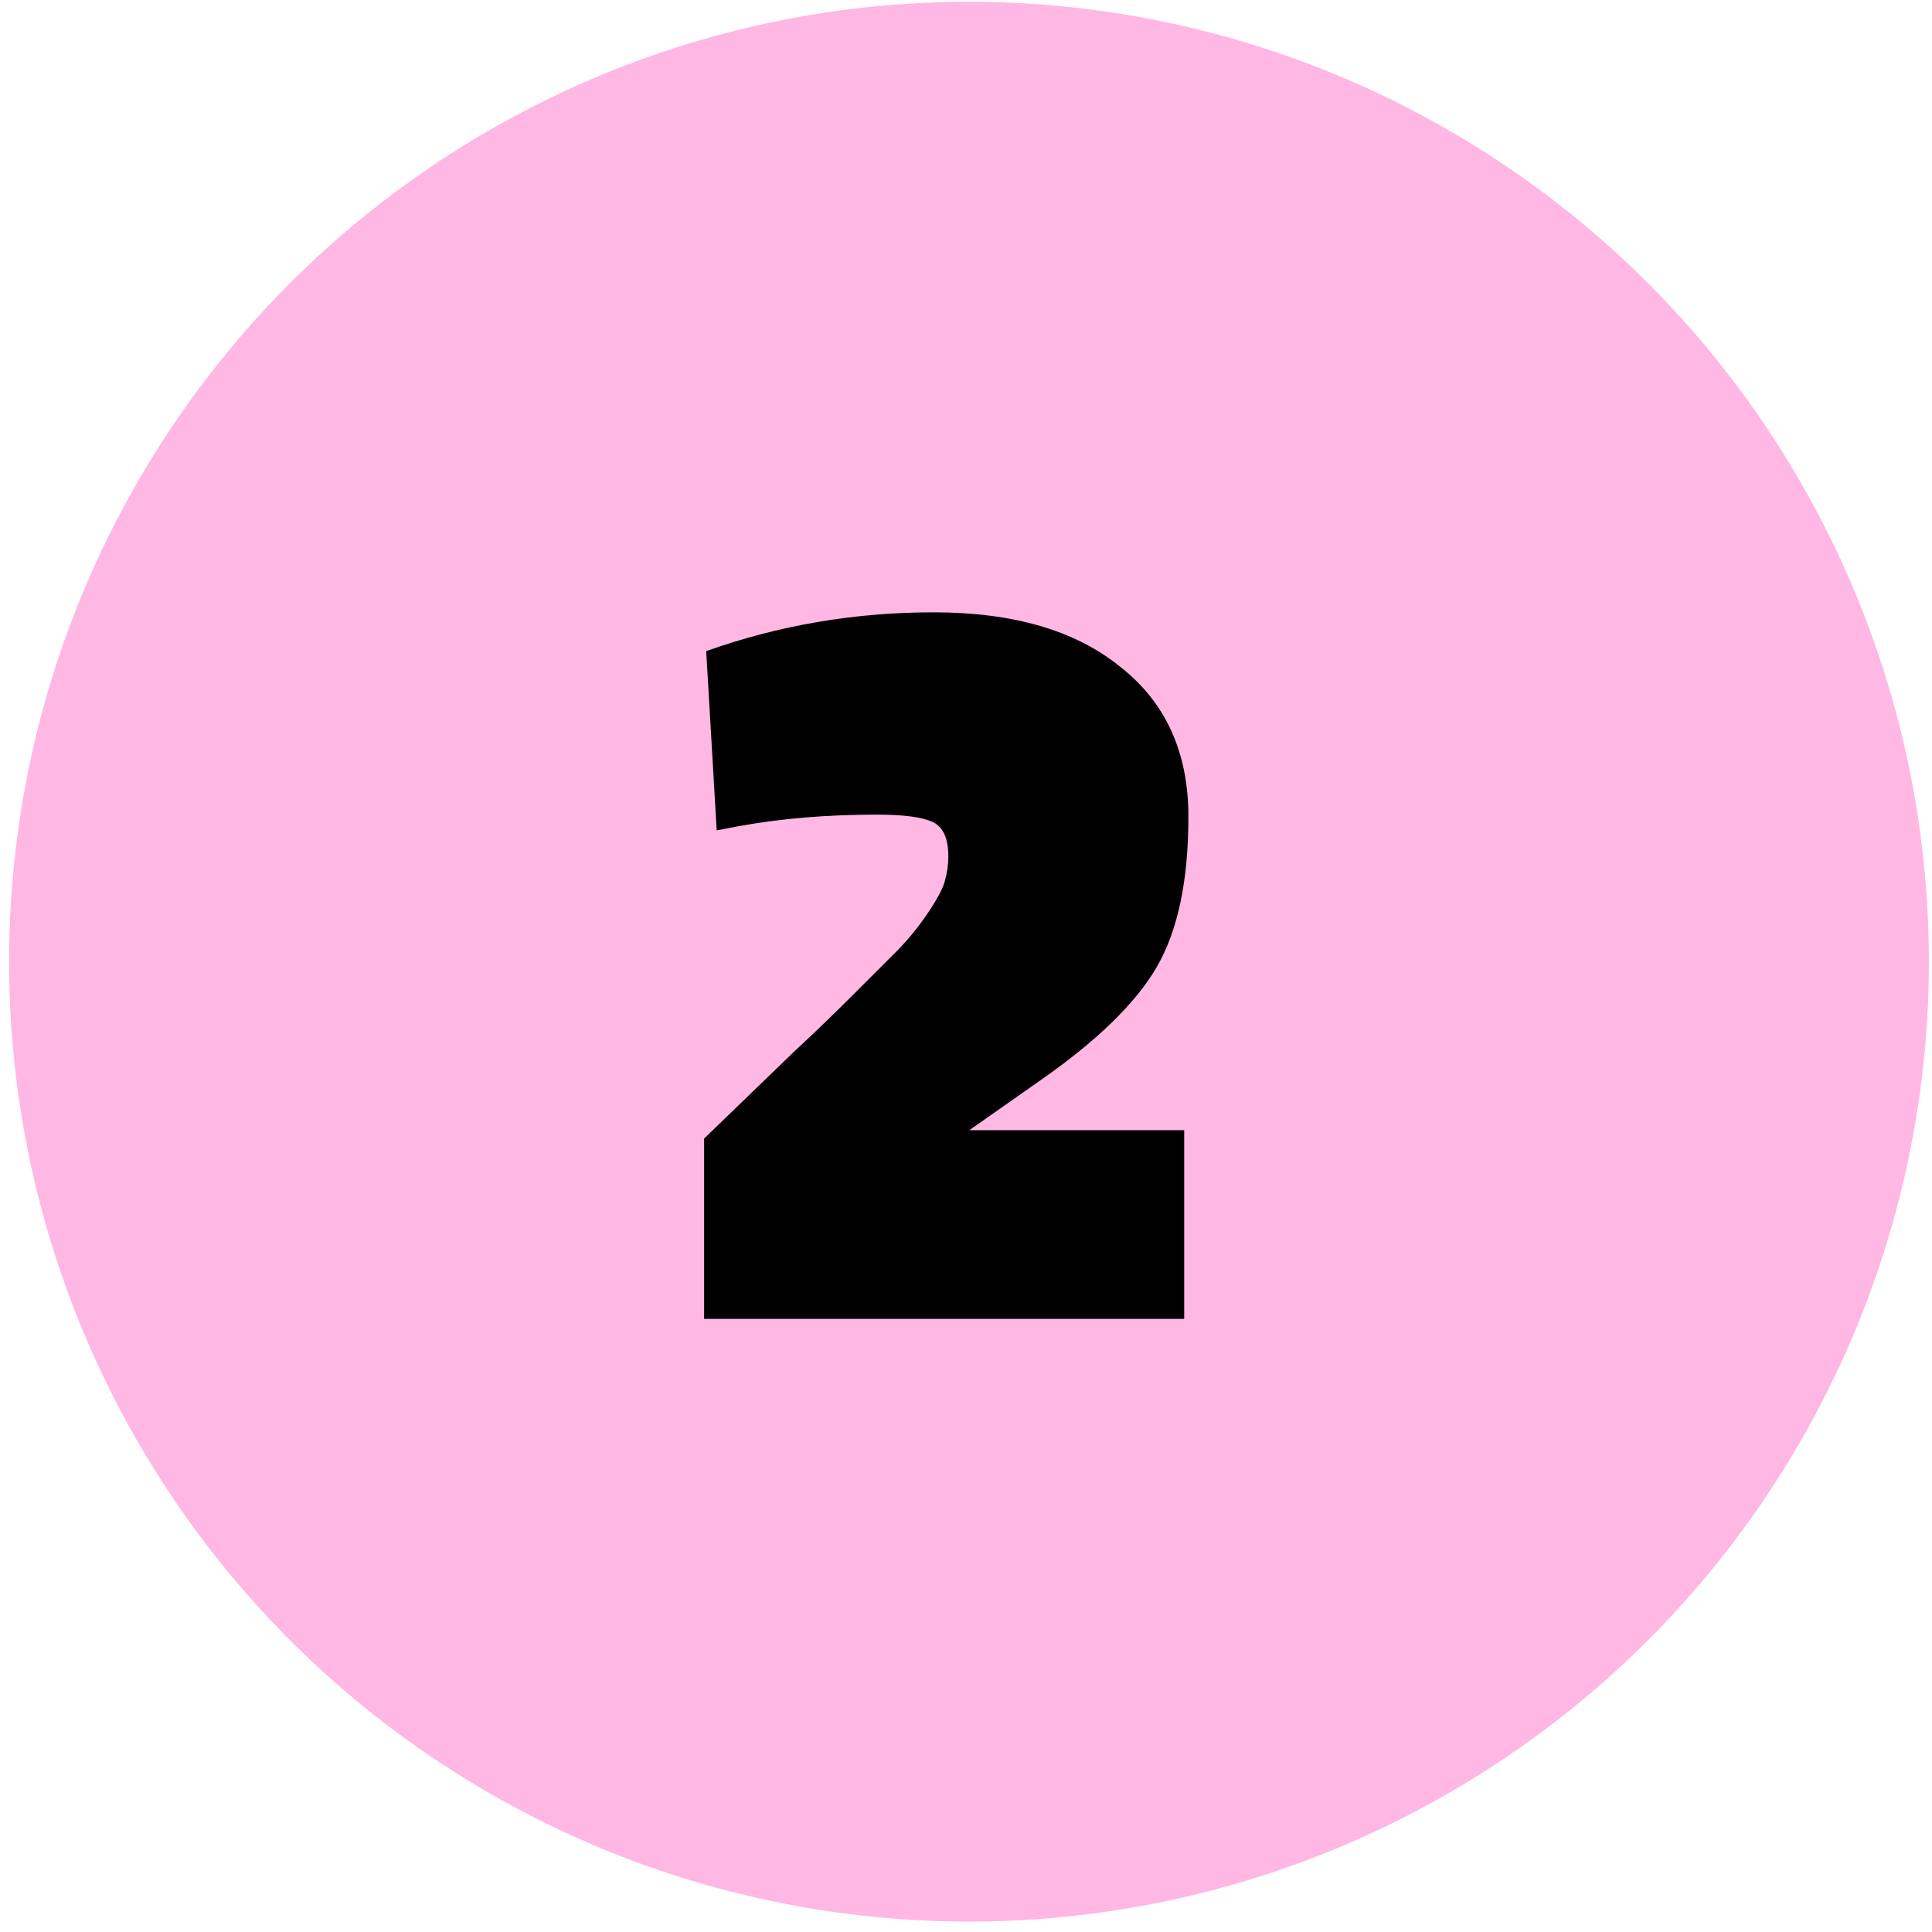
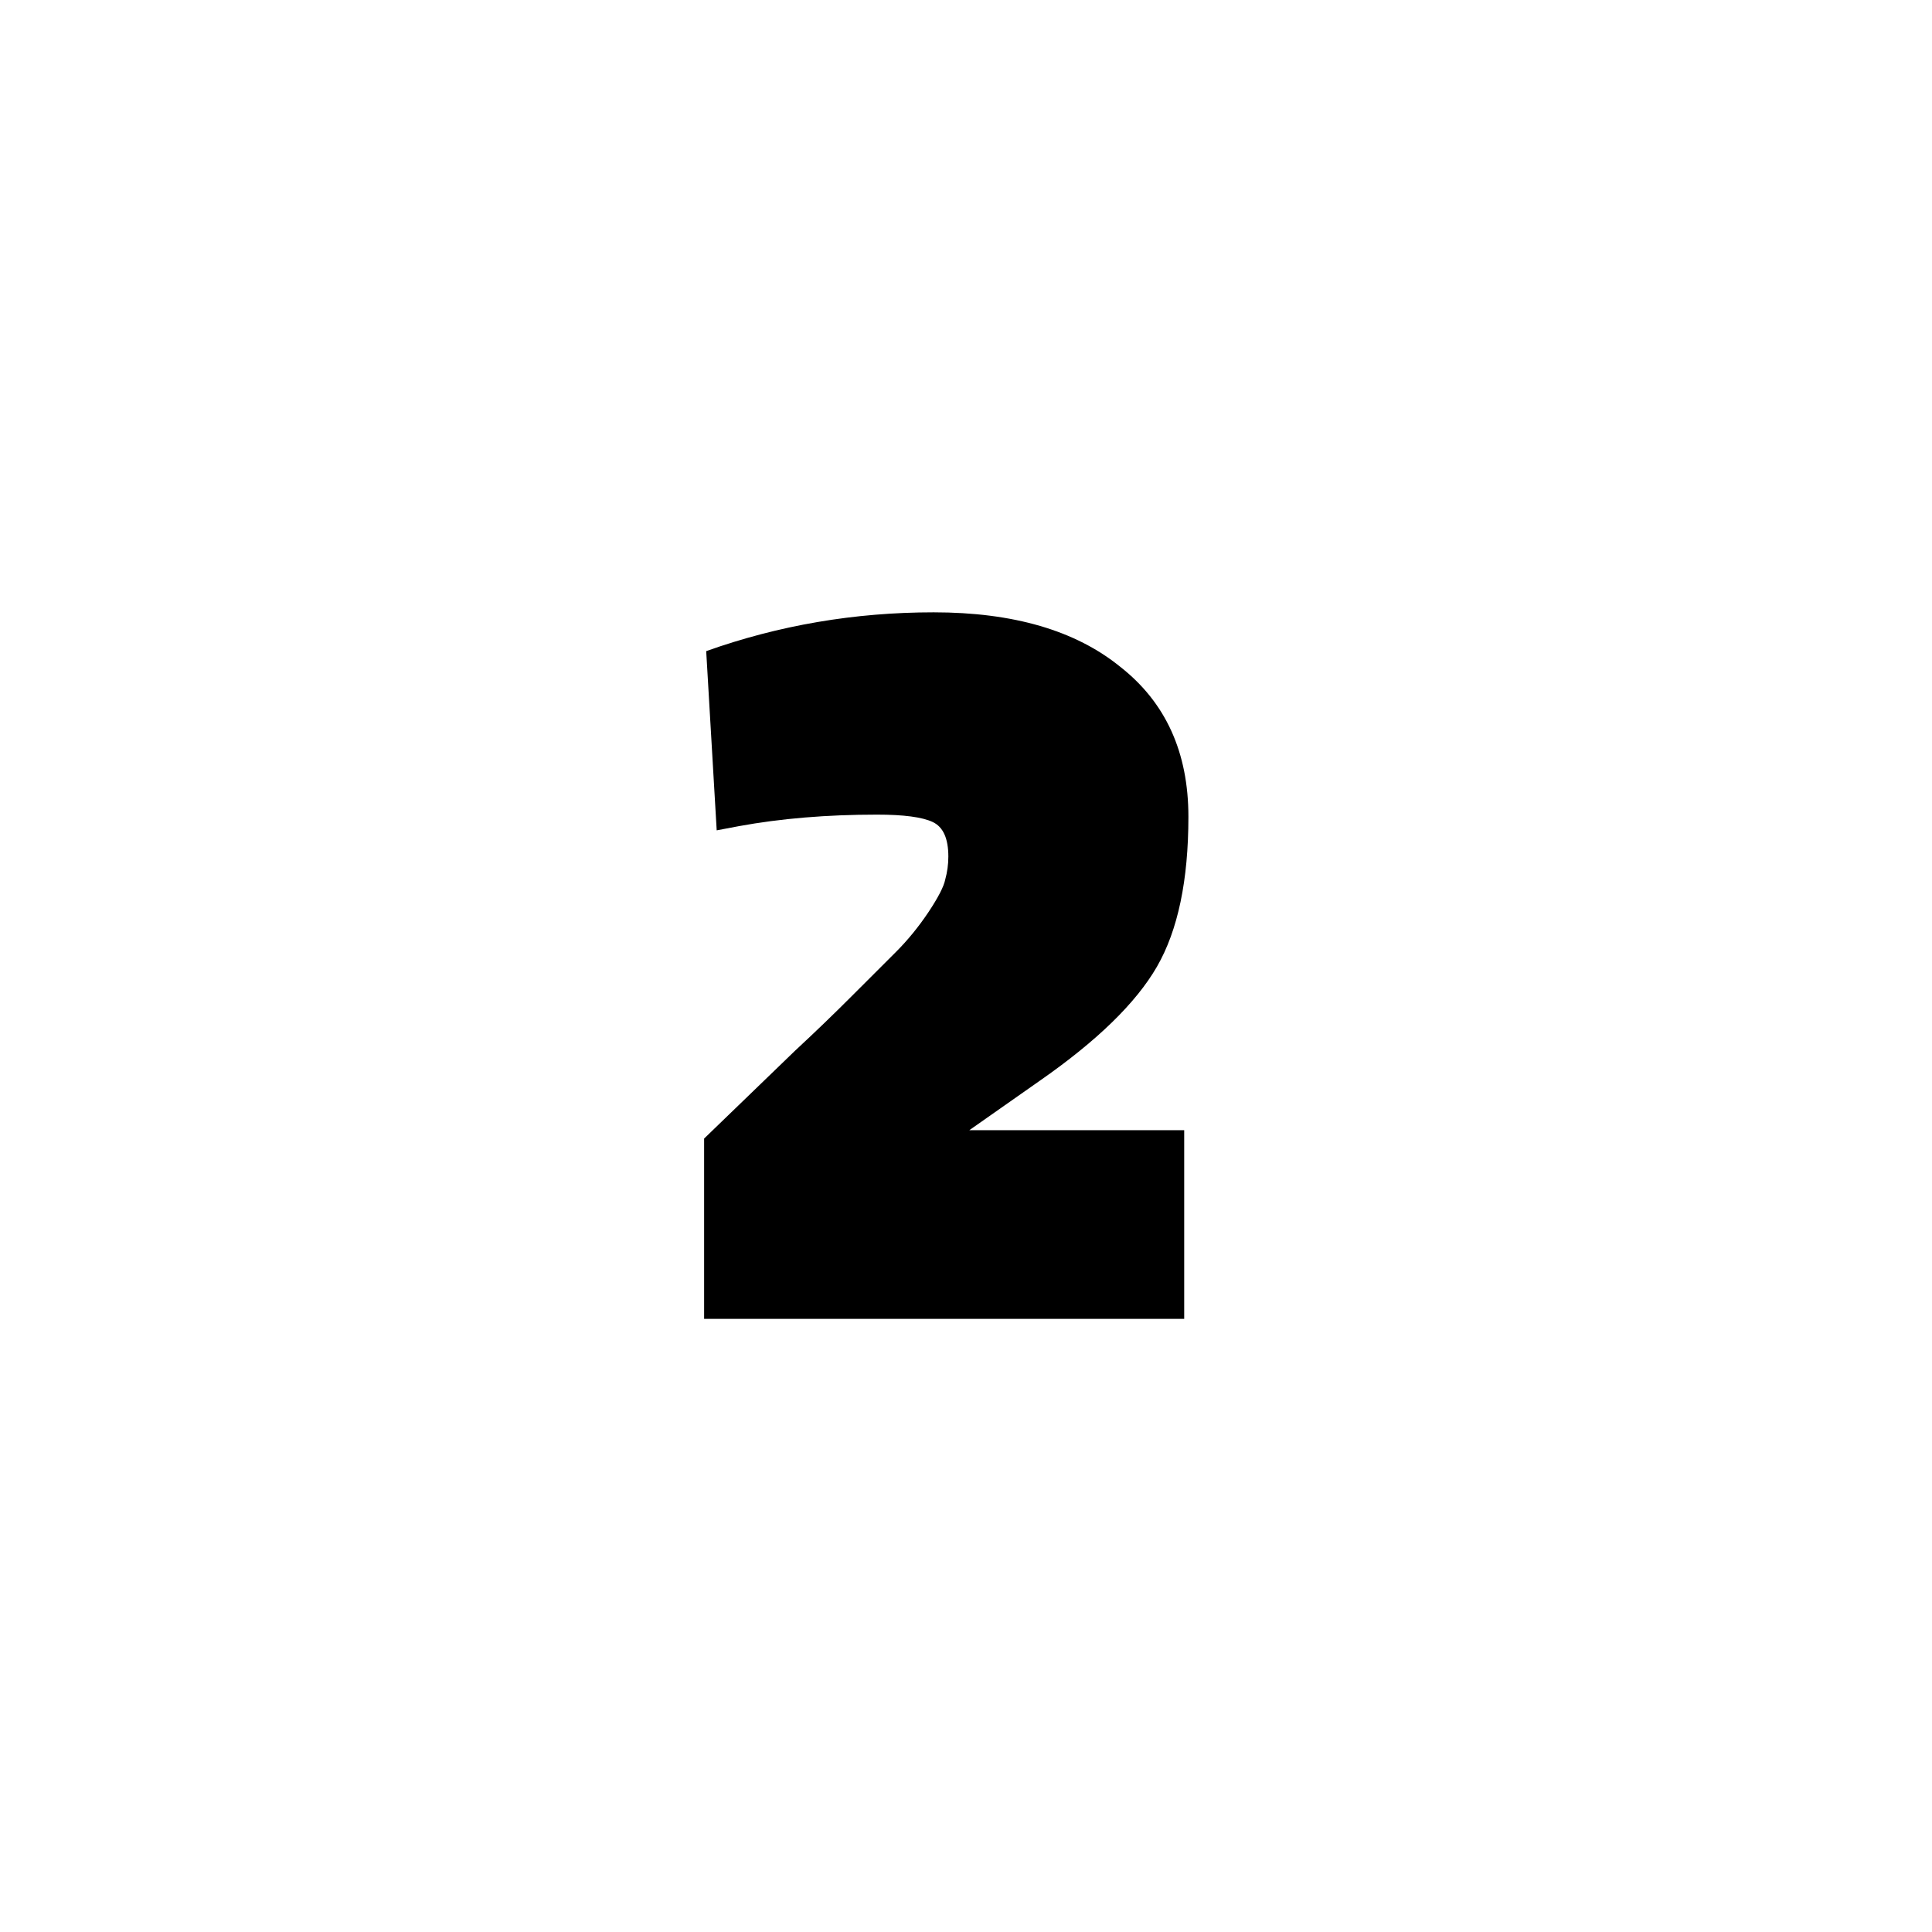
<svg xmlns="http://www.w3.org/2000/svg" width="51" height="51" viewBox="0 0 51 51" fill="none">
-   <circle cx="25.579" cy="25.386" r="25.339" fill="#FFB7E3" />
  <path d="M31.26 34.815H18.587V30.055L20.994 27.73C21.511 27.251 22.009 26.771 22.488 26.291C22.488 26.291 22.876 25.904 23.651 25.129C23.964 24.816 24.25 24.465 24.509 24.078C24.767 23.69 24.914 23.404 24.951 23.22C25.007 23.017 25.034 22.814 25.034 22.611C25.034 22.131 24.896 21.827 24.619 21.698C24.343 21.569 23.854 21.504 23.153 21.504C21.824 21.504 20.607 21.606 19.5 21.809L18.919 21.919L18.642 17.188C20.561 16.505 22.562 16.164 24.647 16.164C26.75 16.164 28.392 16.643 29.573 17.603C30.772 18.543 31.371 19.862 31.371 21.56C31.371 23.238 31.094 24.557 30.541 25.517C29.988 26.476 28.954 27.481 27.442 28.533L25.588 29.834H31.26V34.815Z" fill="black" />
</svg>